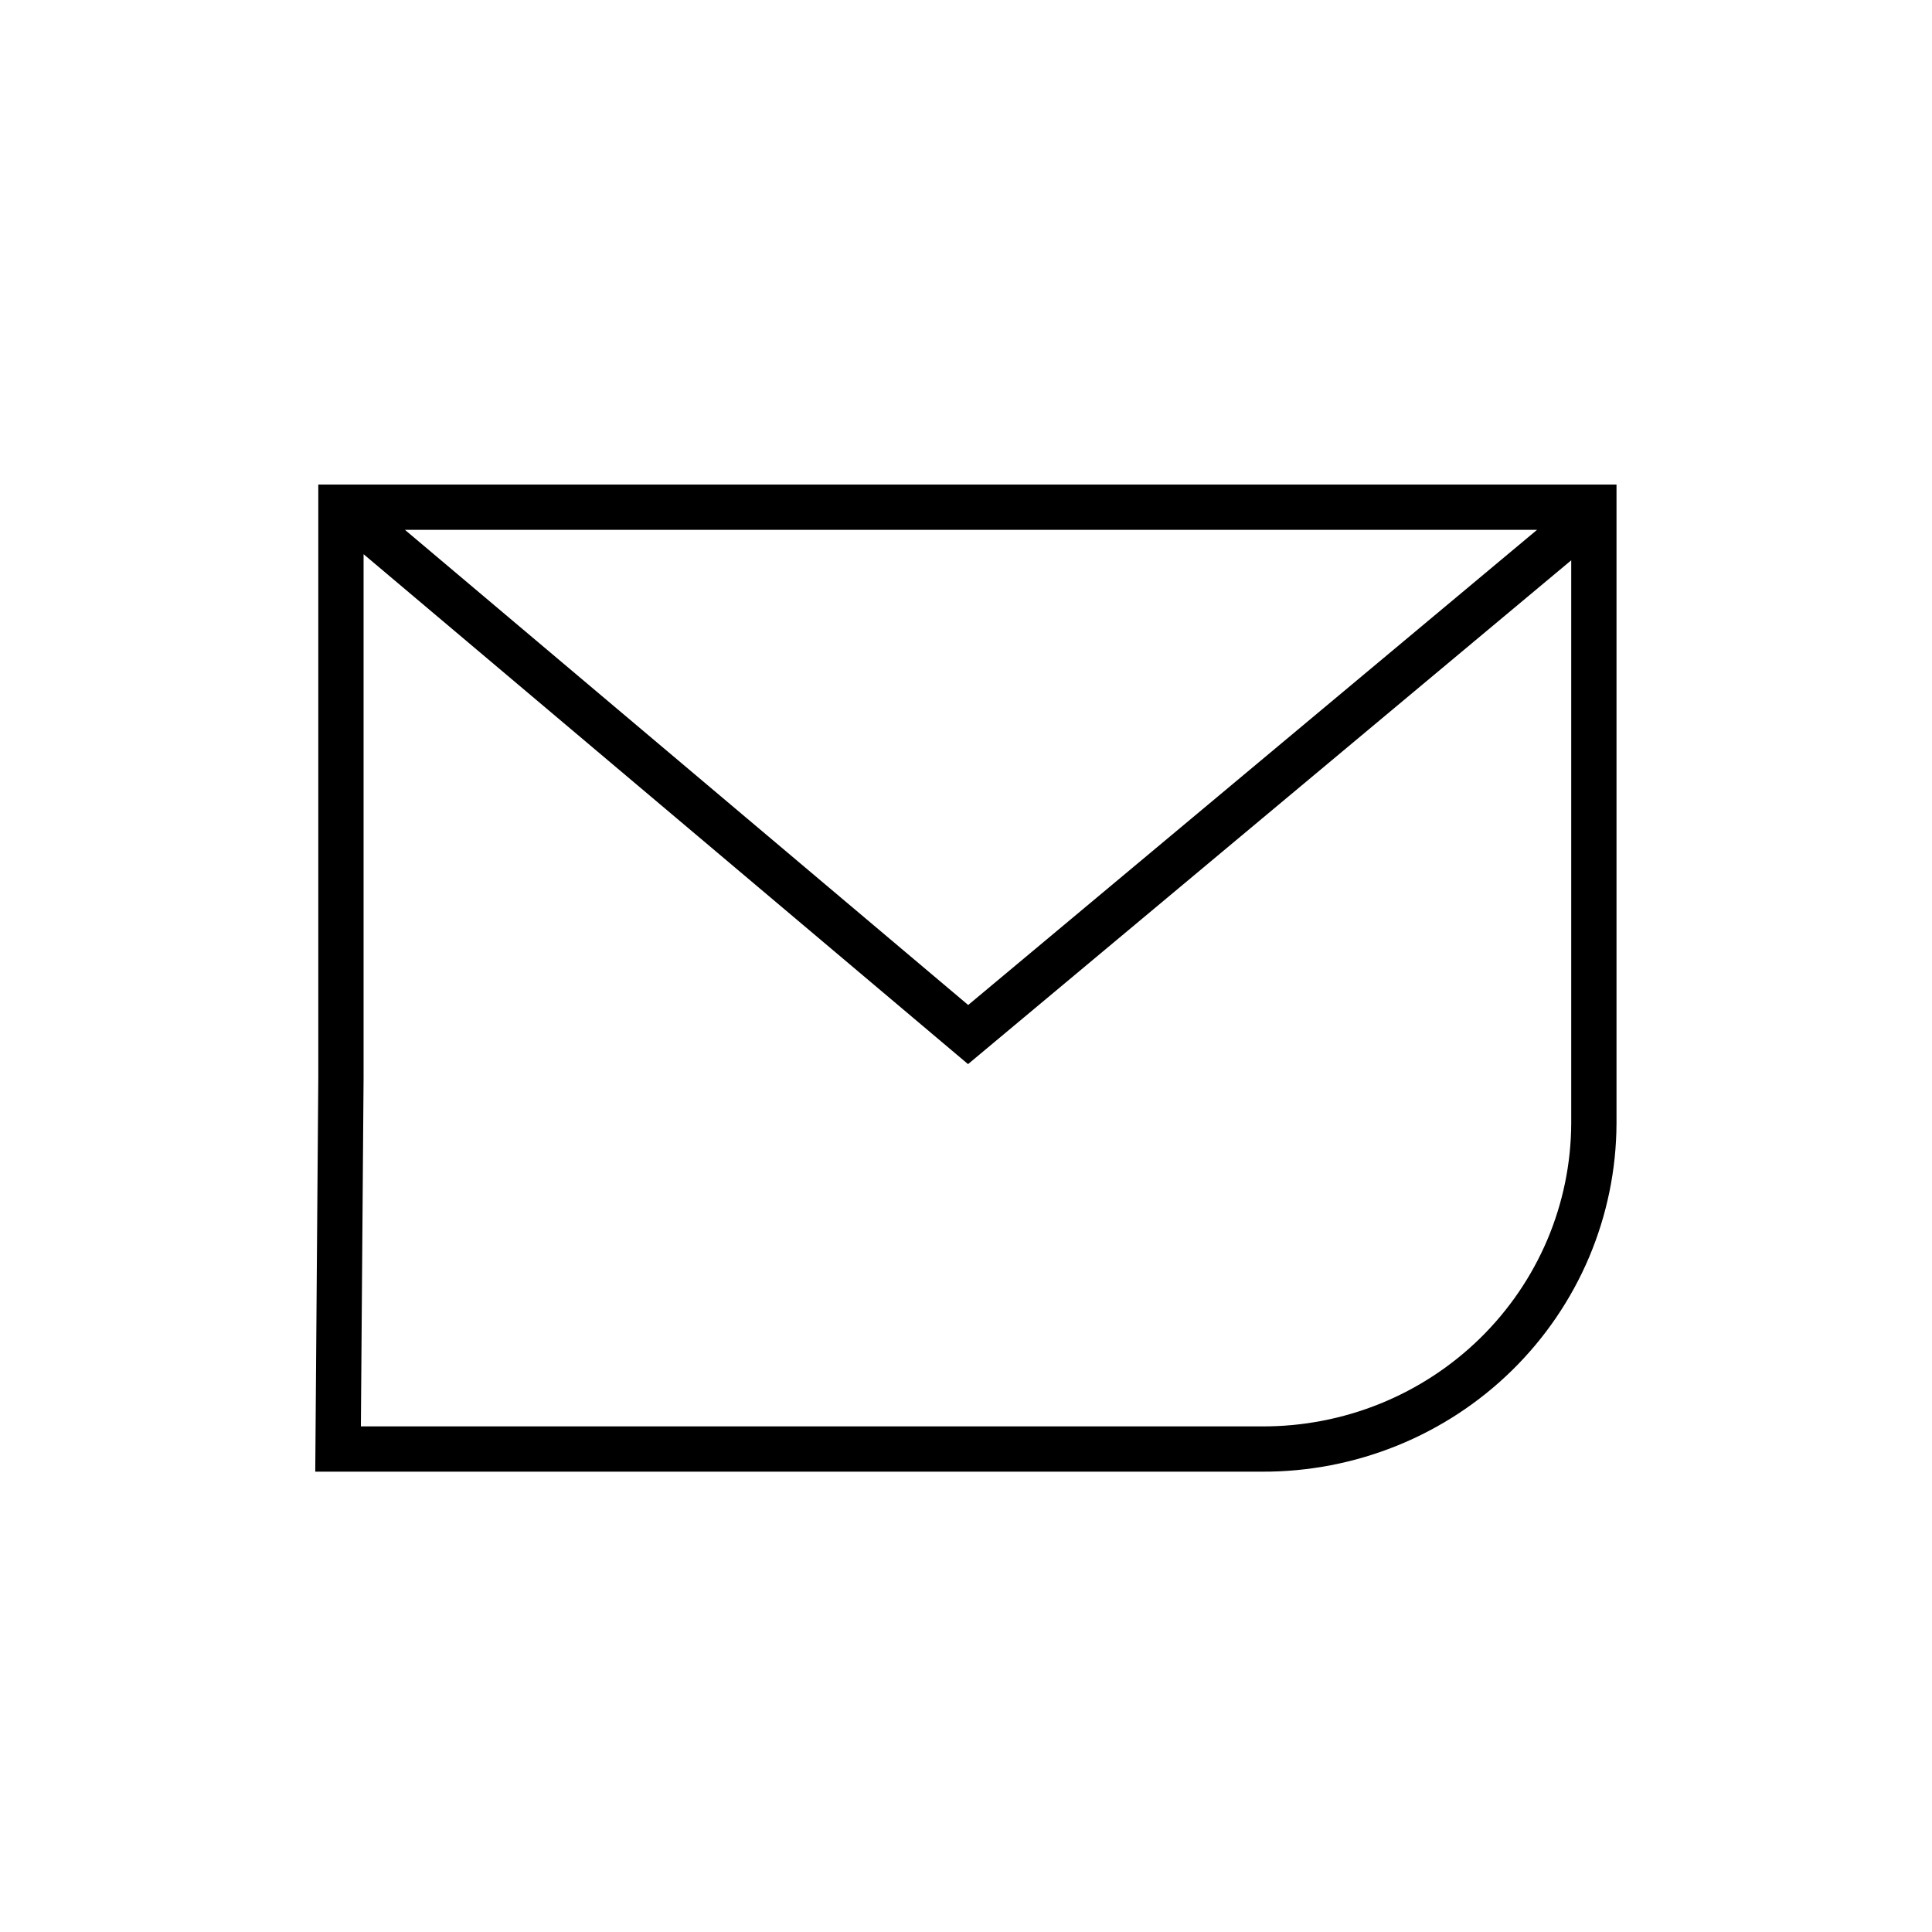
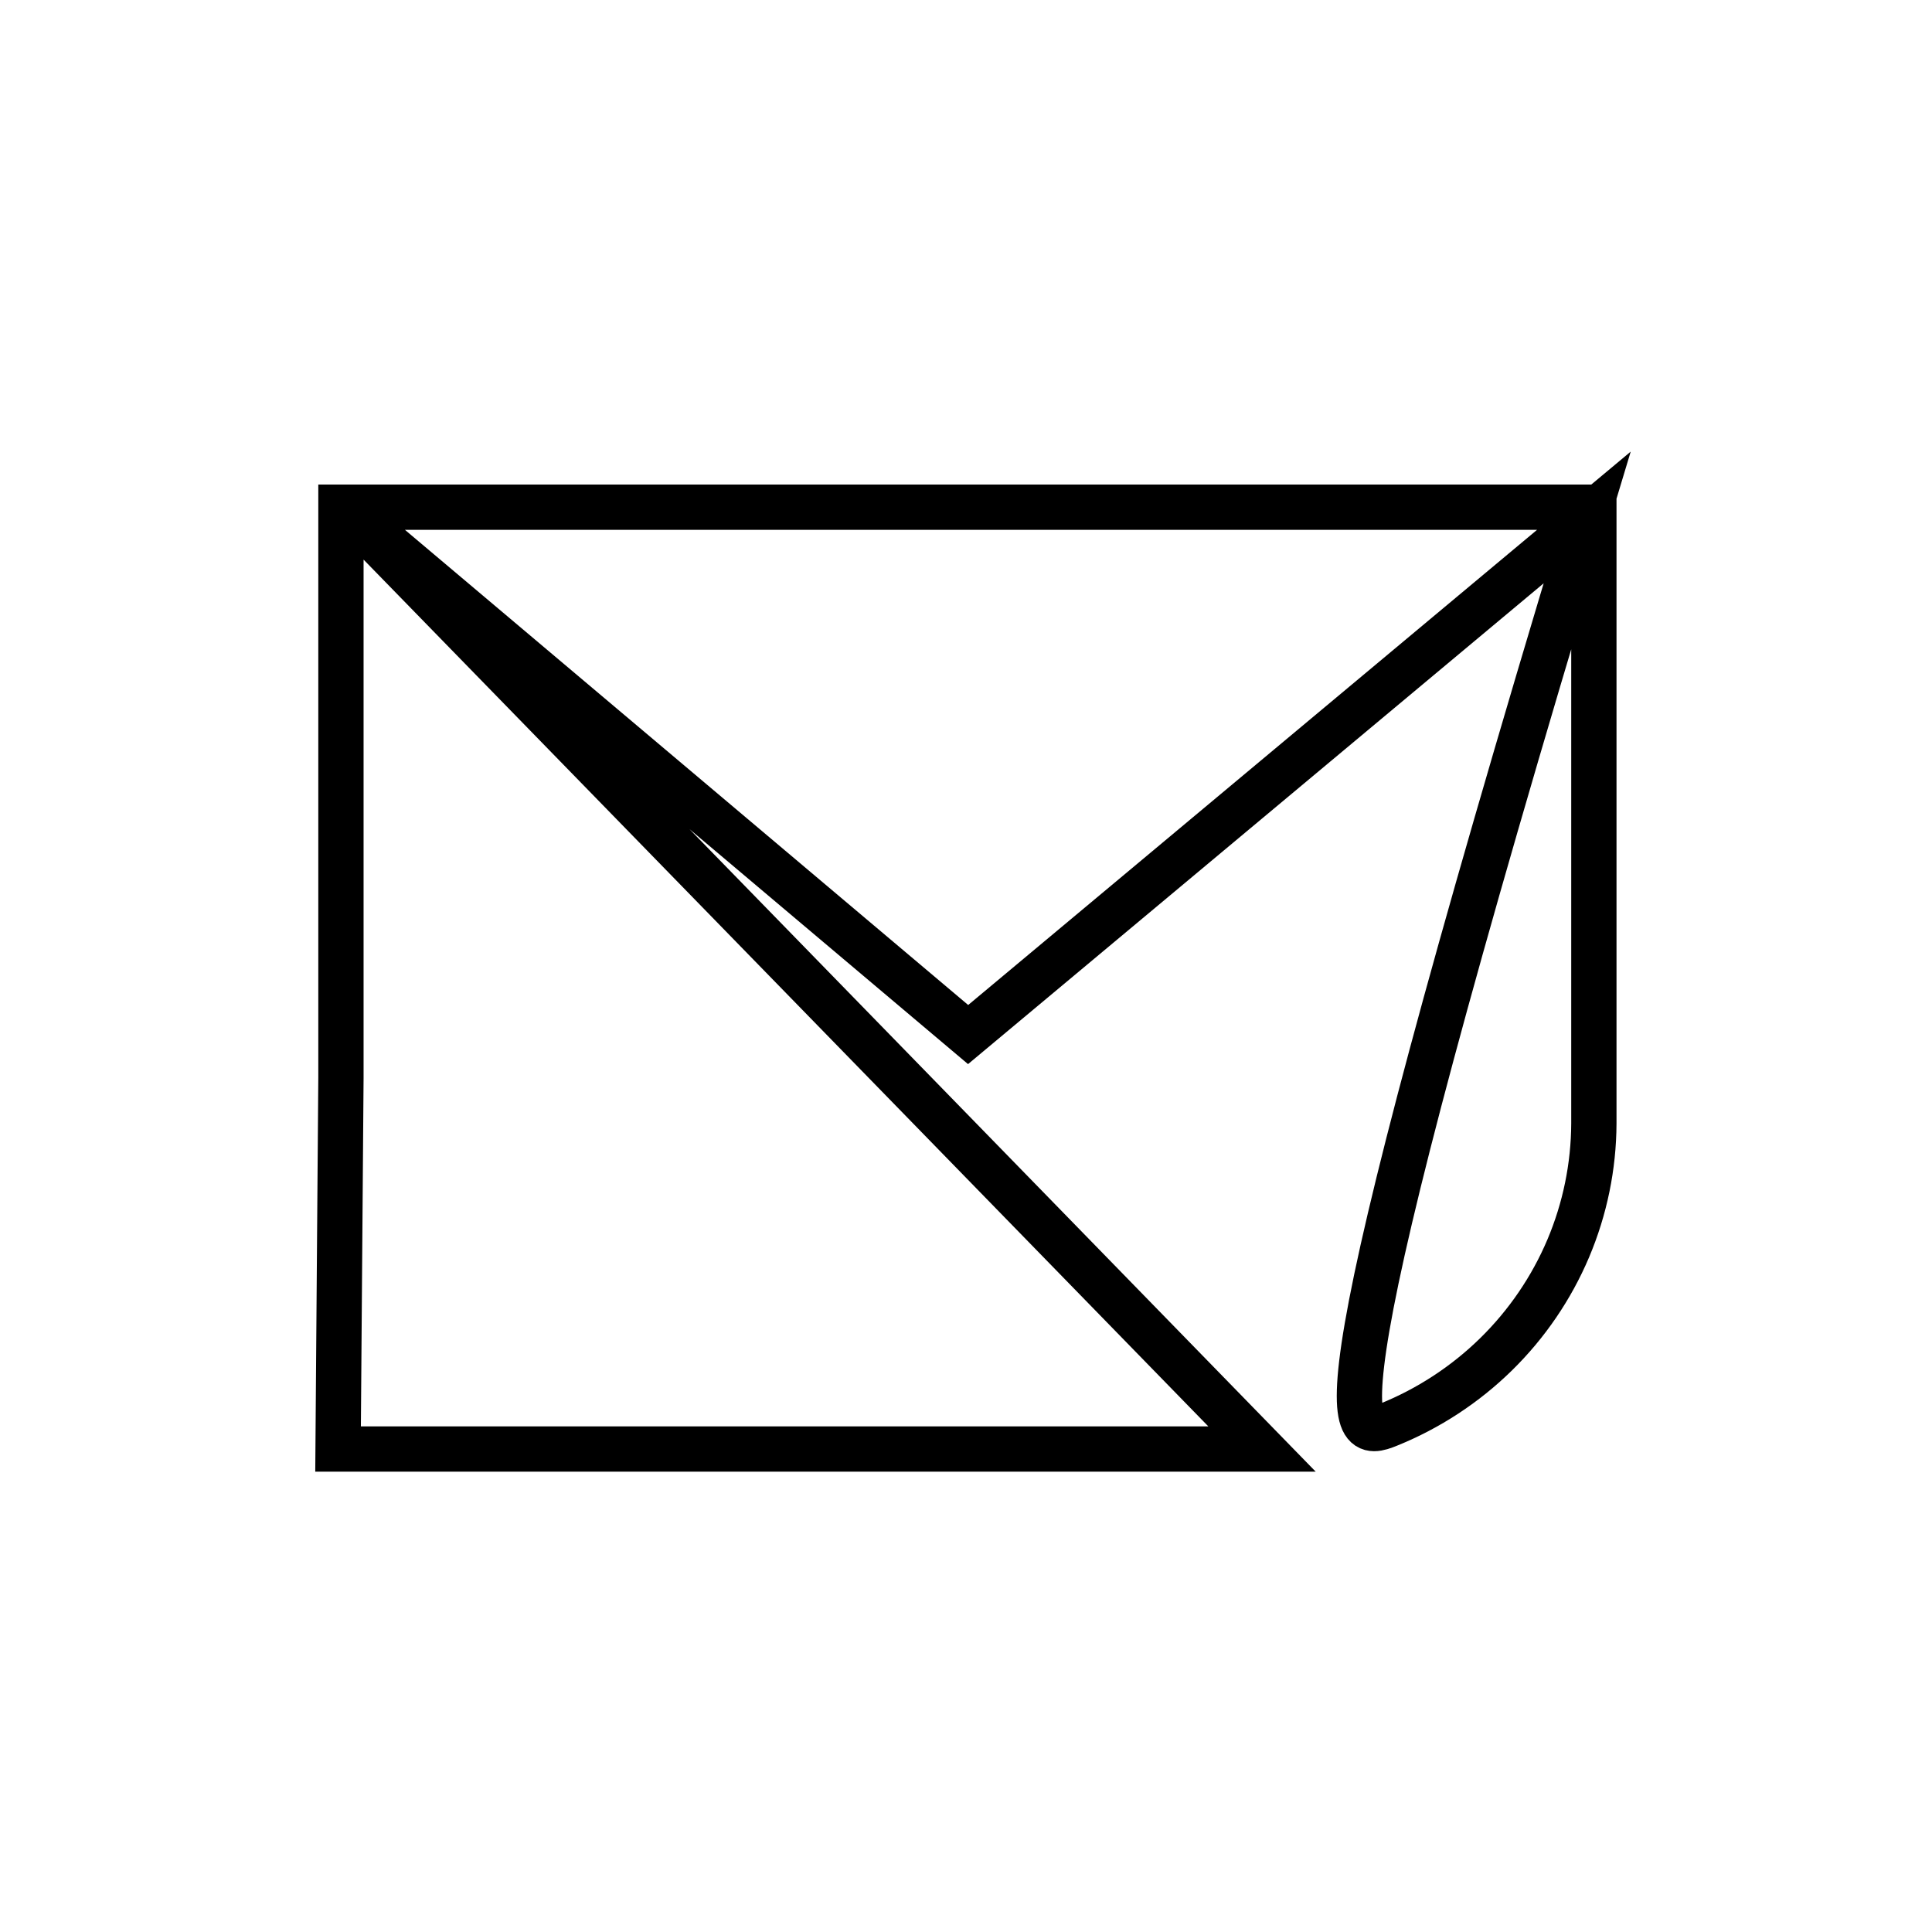
<svg xmlns="http://www.w3.org/2000/svg" width="64" height="64" viewBox="0 0 64 64" fill="none">
-   <path d="M11.571 16.978L32.07 34.271L52.576 17.143M41.806 48.001C43.244 48.007 44.669 47.732 45.999 47.194C47.33 46.655 48.54 45.862 49.561 44.861C50.582 43.859 51.393 42.669 51.949 41.358C52.504 40.046 52.793 38.639 52.799 37.217L52.799 16.801H11.294V35.708L11.199 48.001H41.806Z" stroke="black" stroke-width="1.5" stroke-miterlimit="10" />
+   <path d="M11.571 16.978L32.07 34.271L52.576 17.143C43.244 48.007 44.669 47.732 45.999 47.194C47.33 46.655 48.54 45.862 49.561 44.861C50.582 43.859 51.393 42.669 51.949 41.358C52.504 40.046 52.793 38.639 52.799 37.217L52.799 16.801H11.294V35.708L11.199 48.001H41.806Z" stroke="black" stroke-width="1.5" stroke-miterlimit="10" />
</svg>